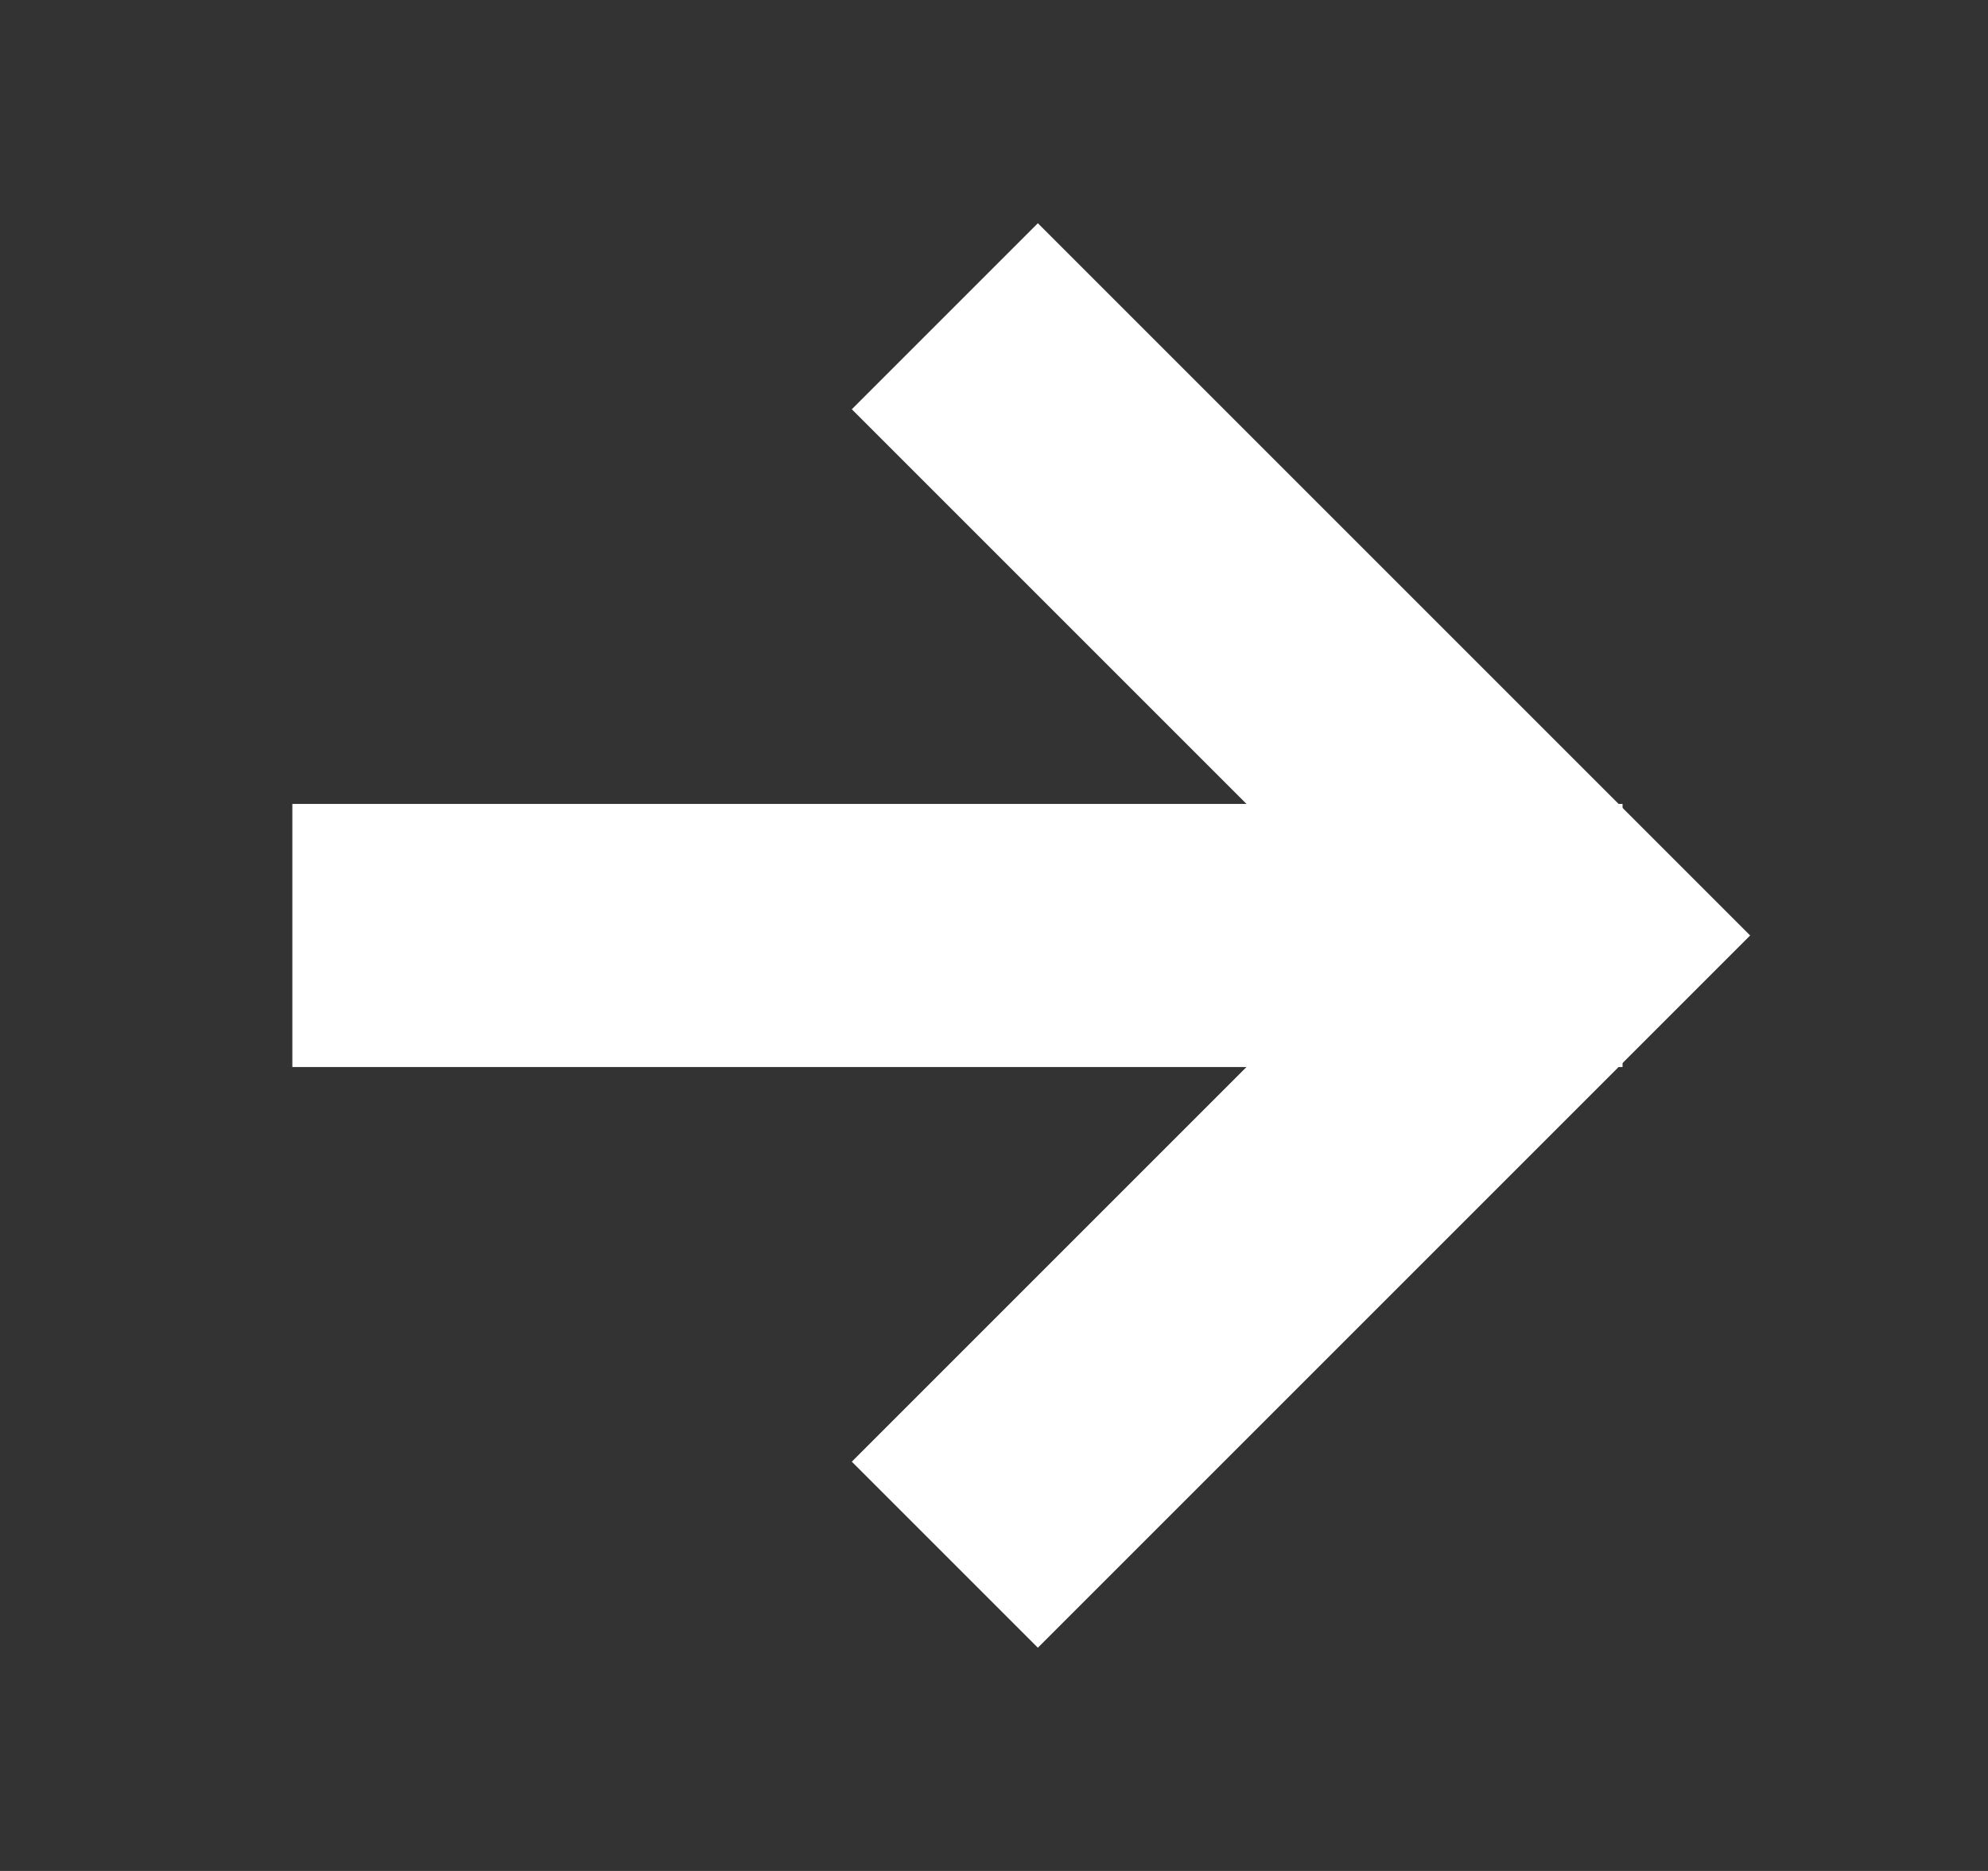
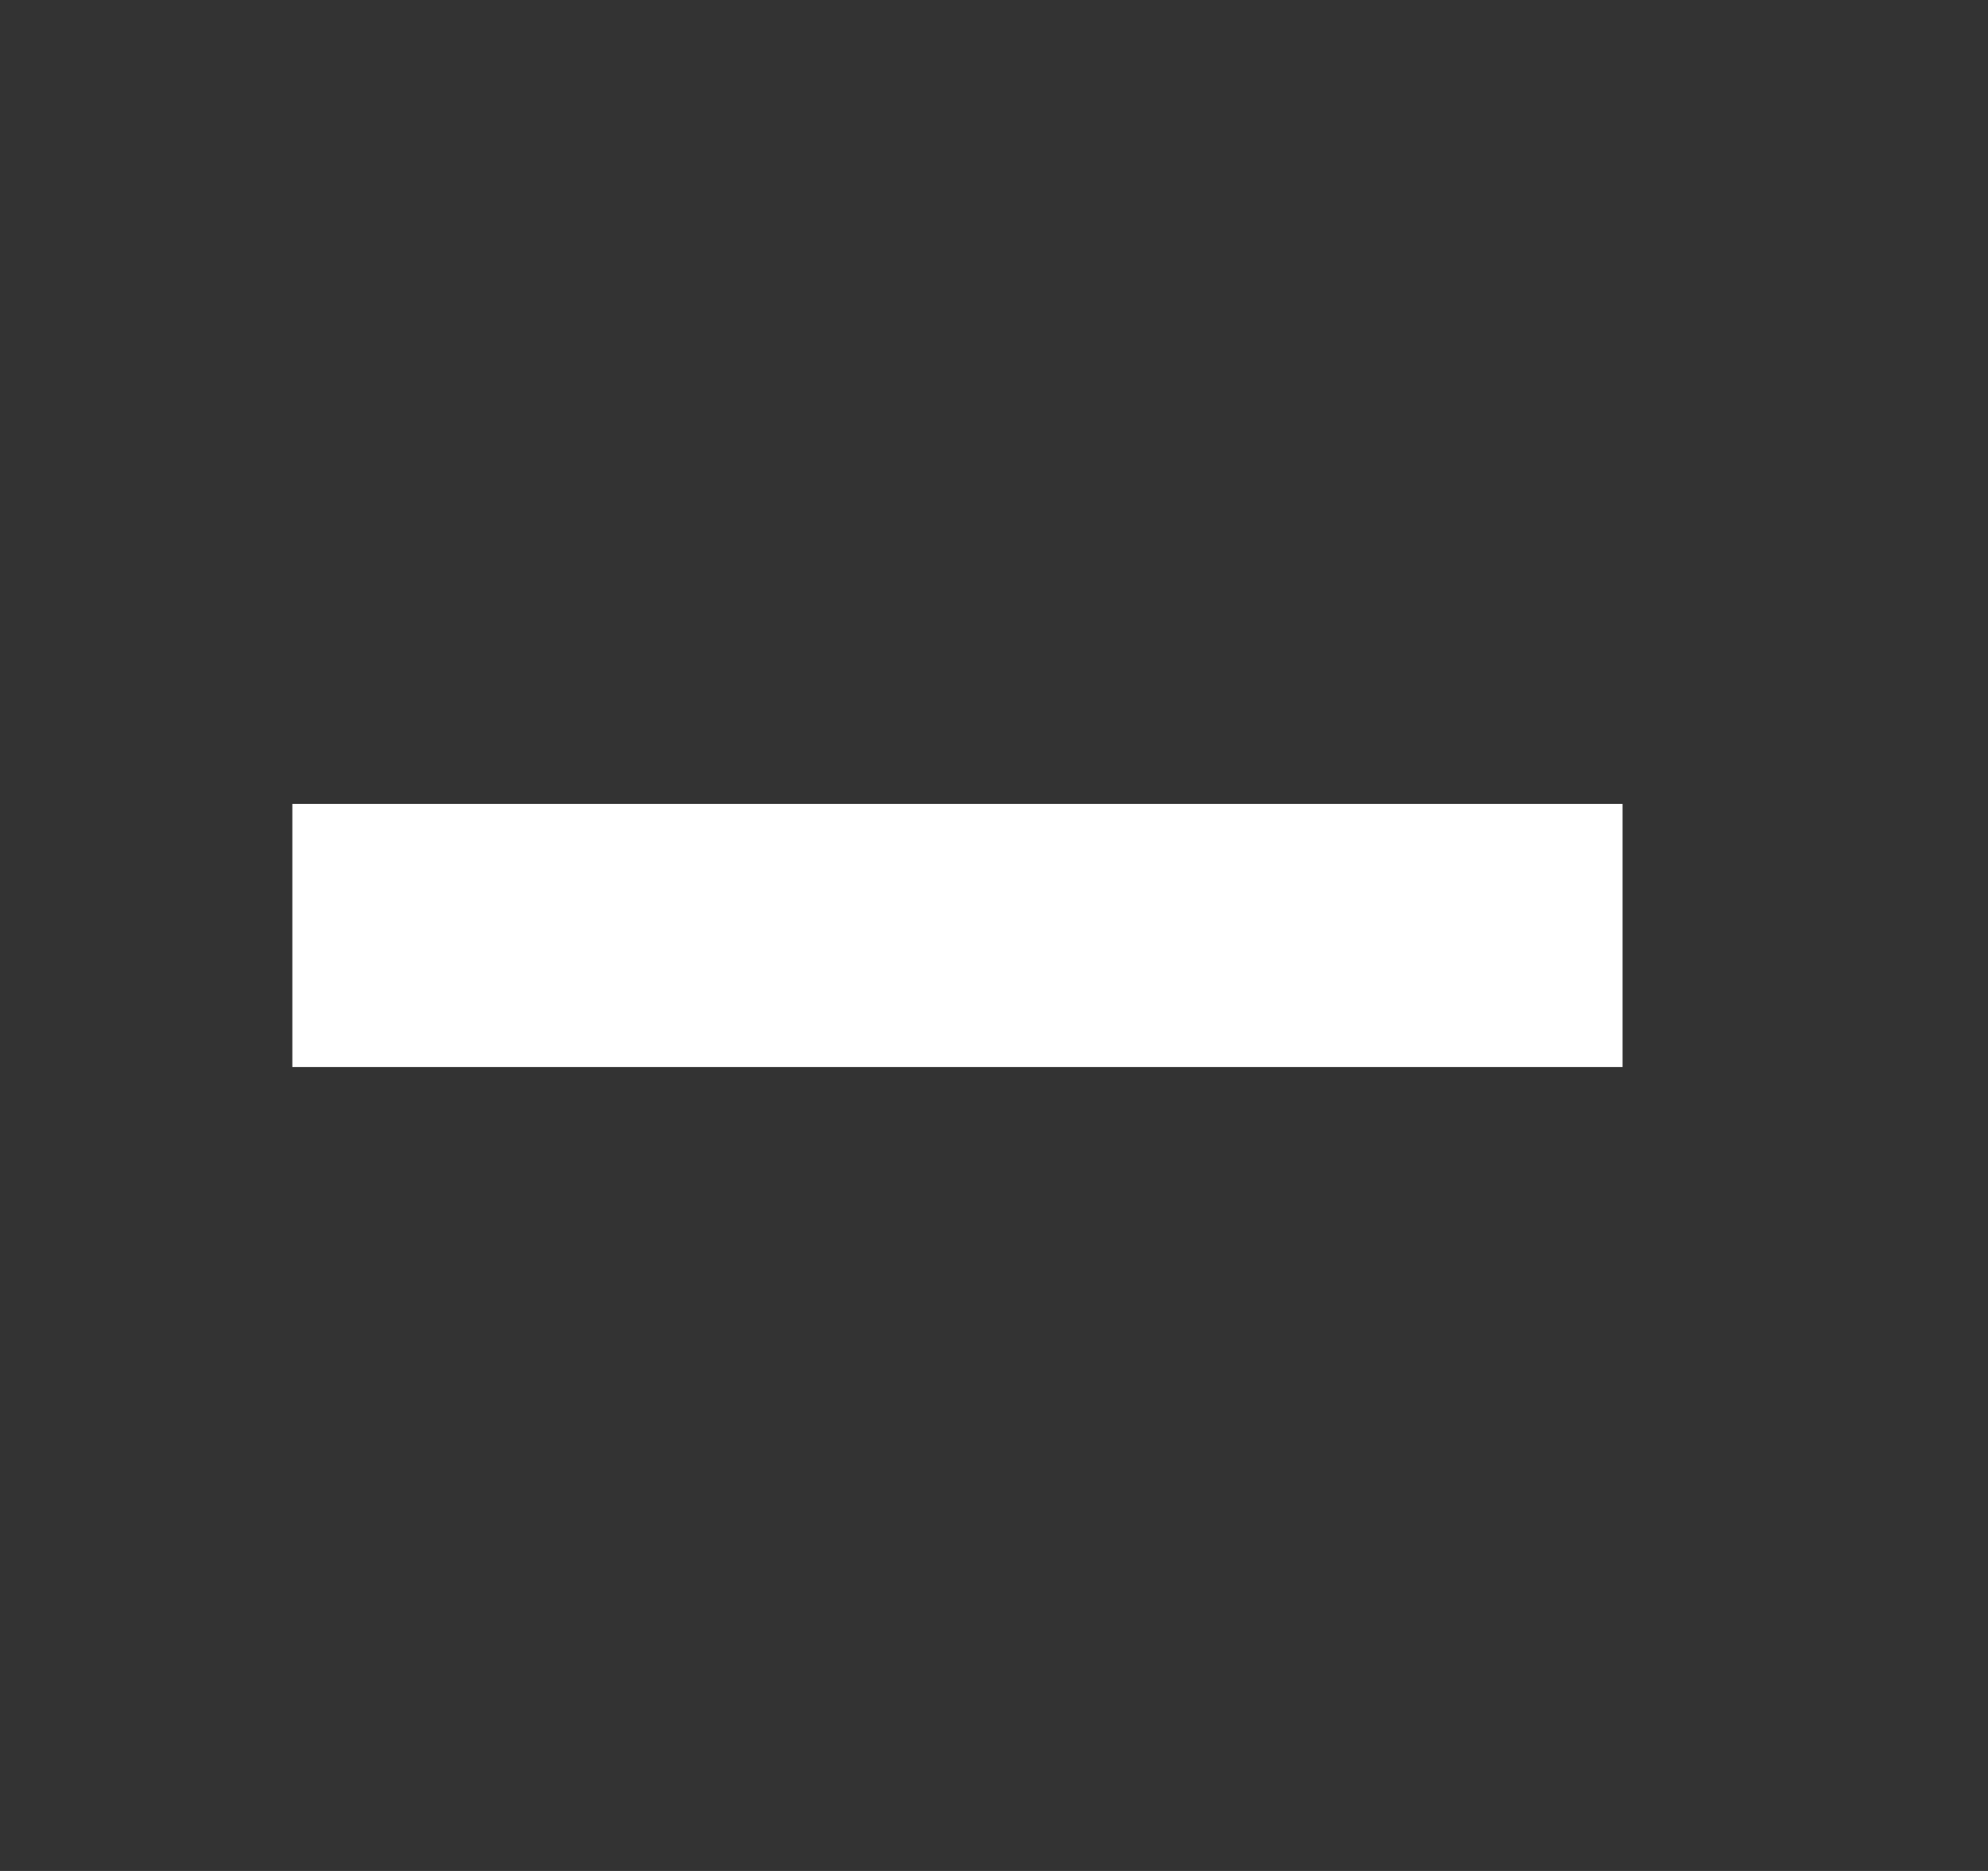
<svg xmlns="http://www.w3.org/2000/svg" width="17" height="16" viewBox="0 0 17 16" fill="none">
  <rect x="0" y="0" width="17" height="16" fill="#333333" stroke="none" />
-   <path d="M8.875 3.5L13.375 8L8.875 12.5" stroke="white" stroke-width="2.25" stroke-miterlimit="10" stroke-linecap="square" />
  <path d="M12.75 8H3.625" stroke="white" stroke-width="2.25" stroke-miterlimit="10" stroke-linecap="square" />
</svg>